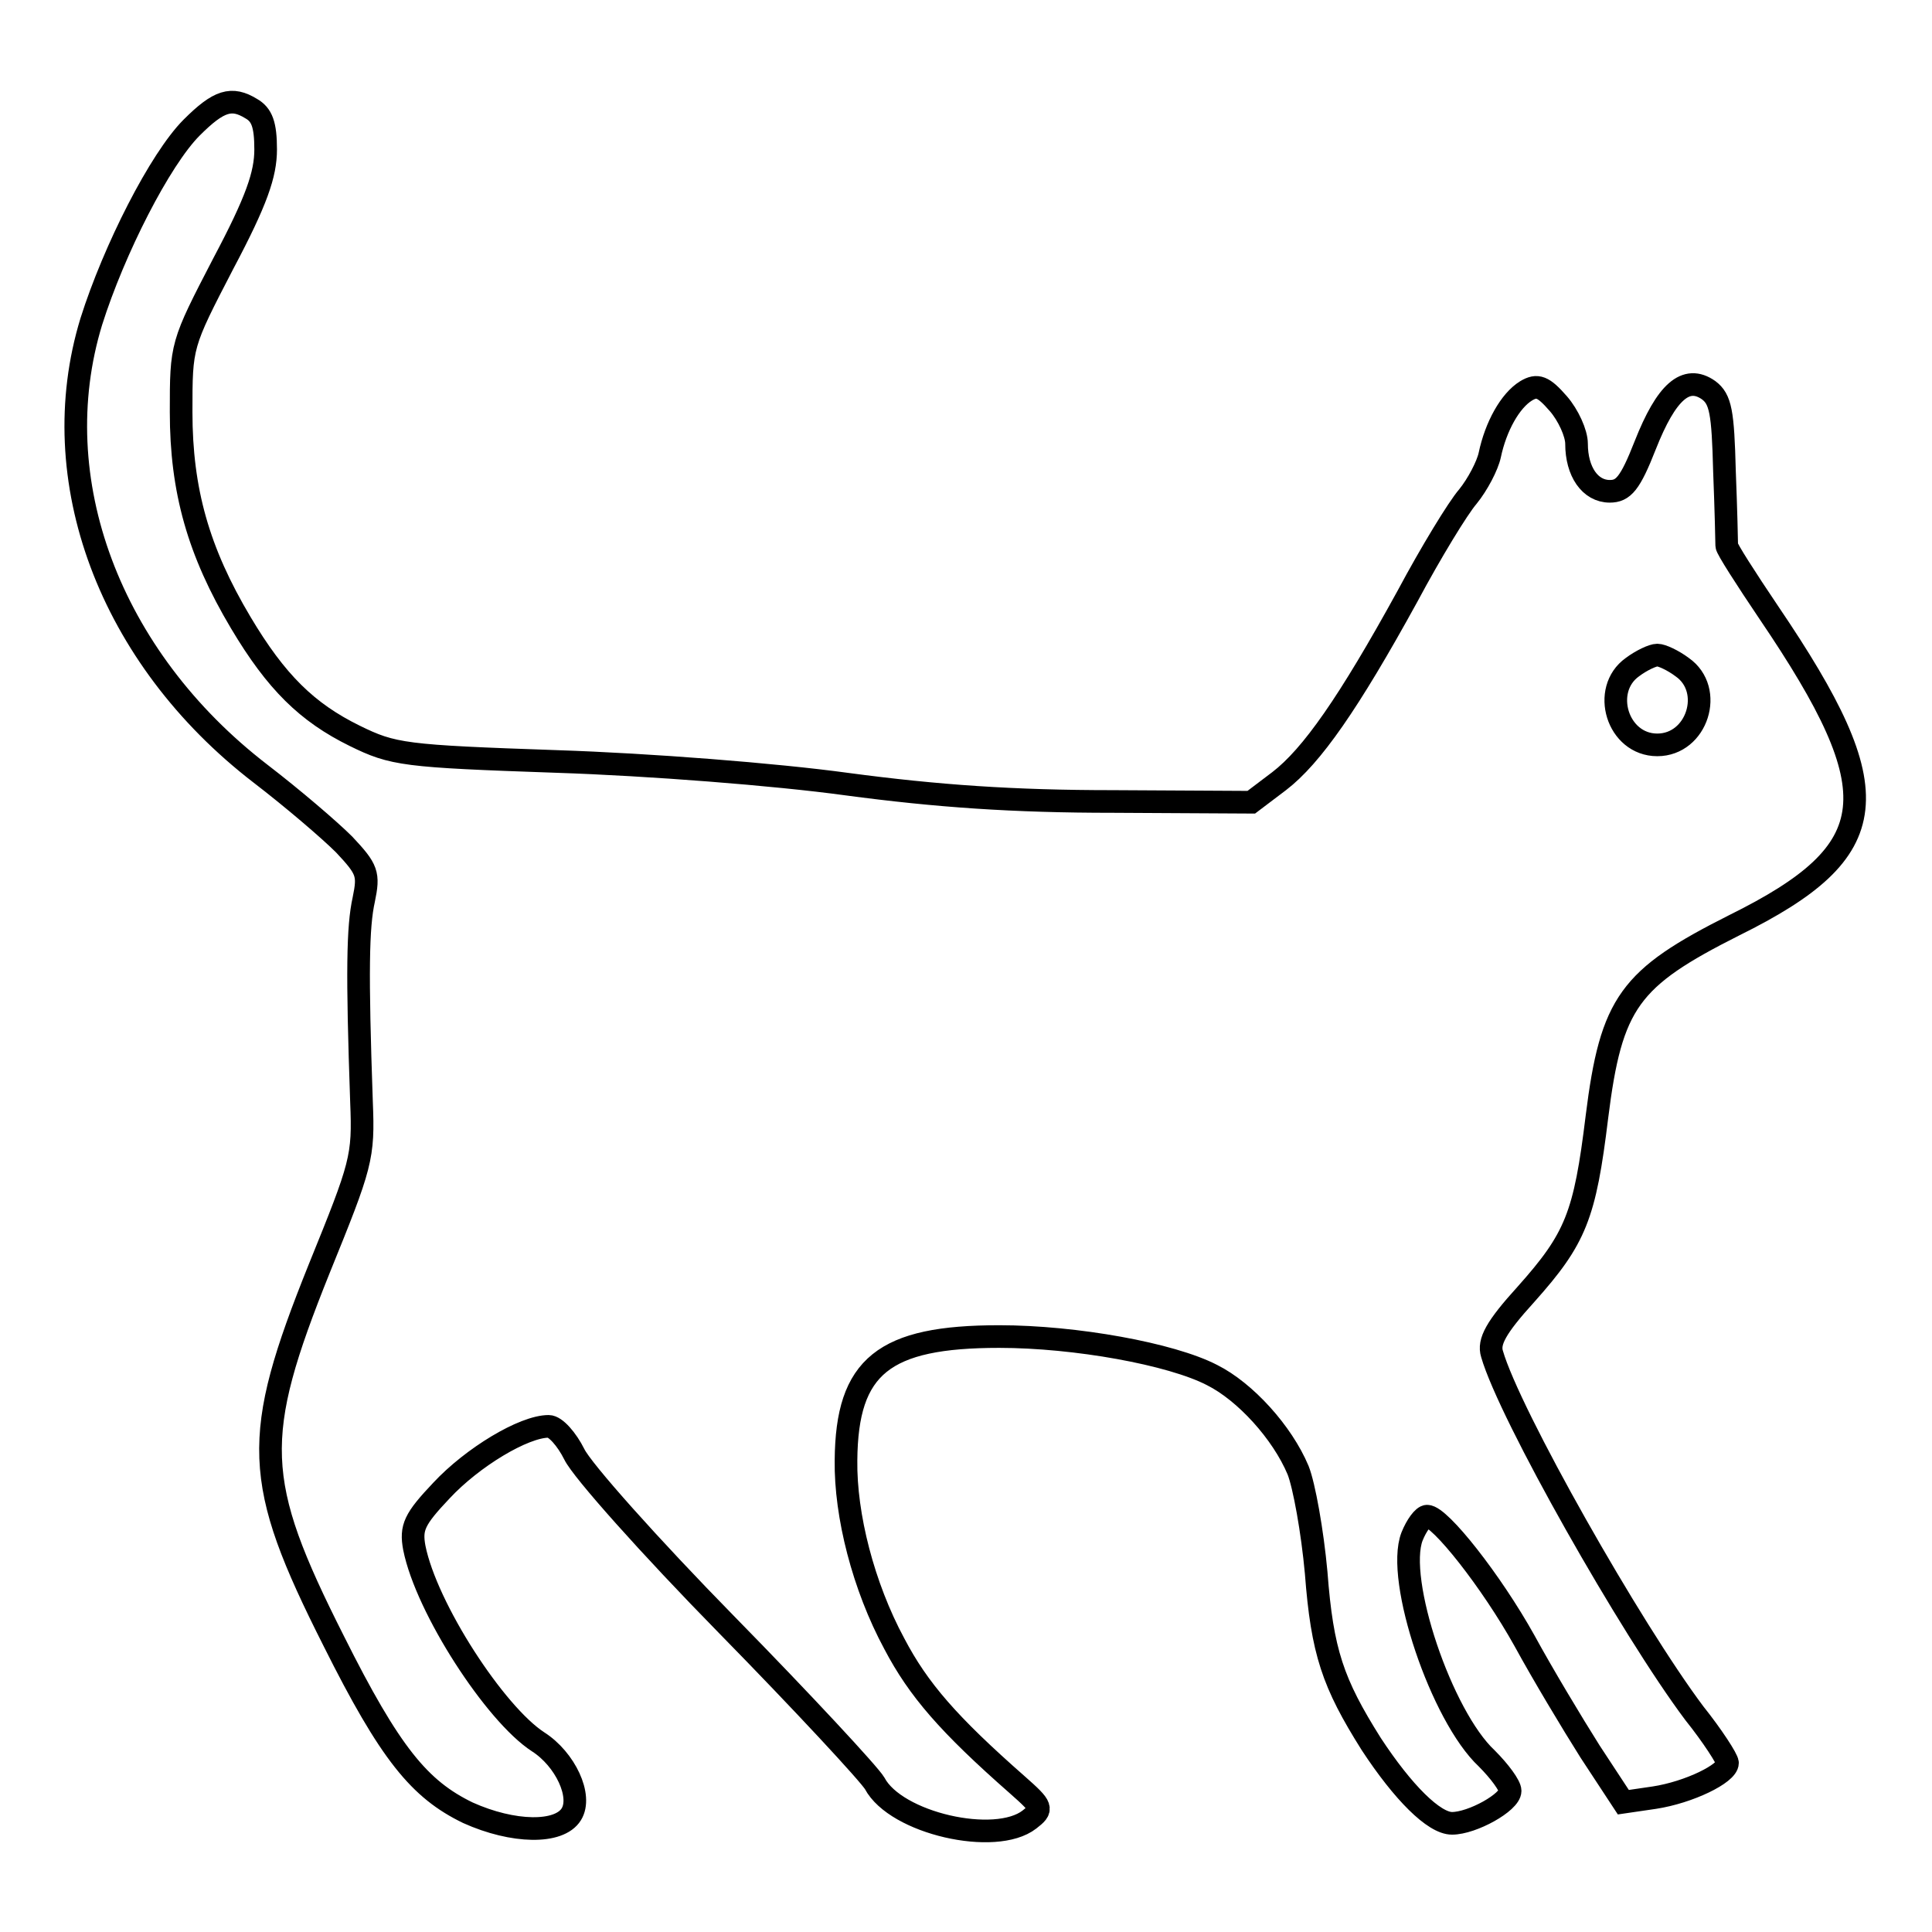
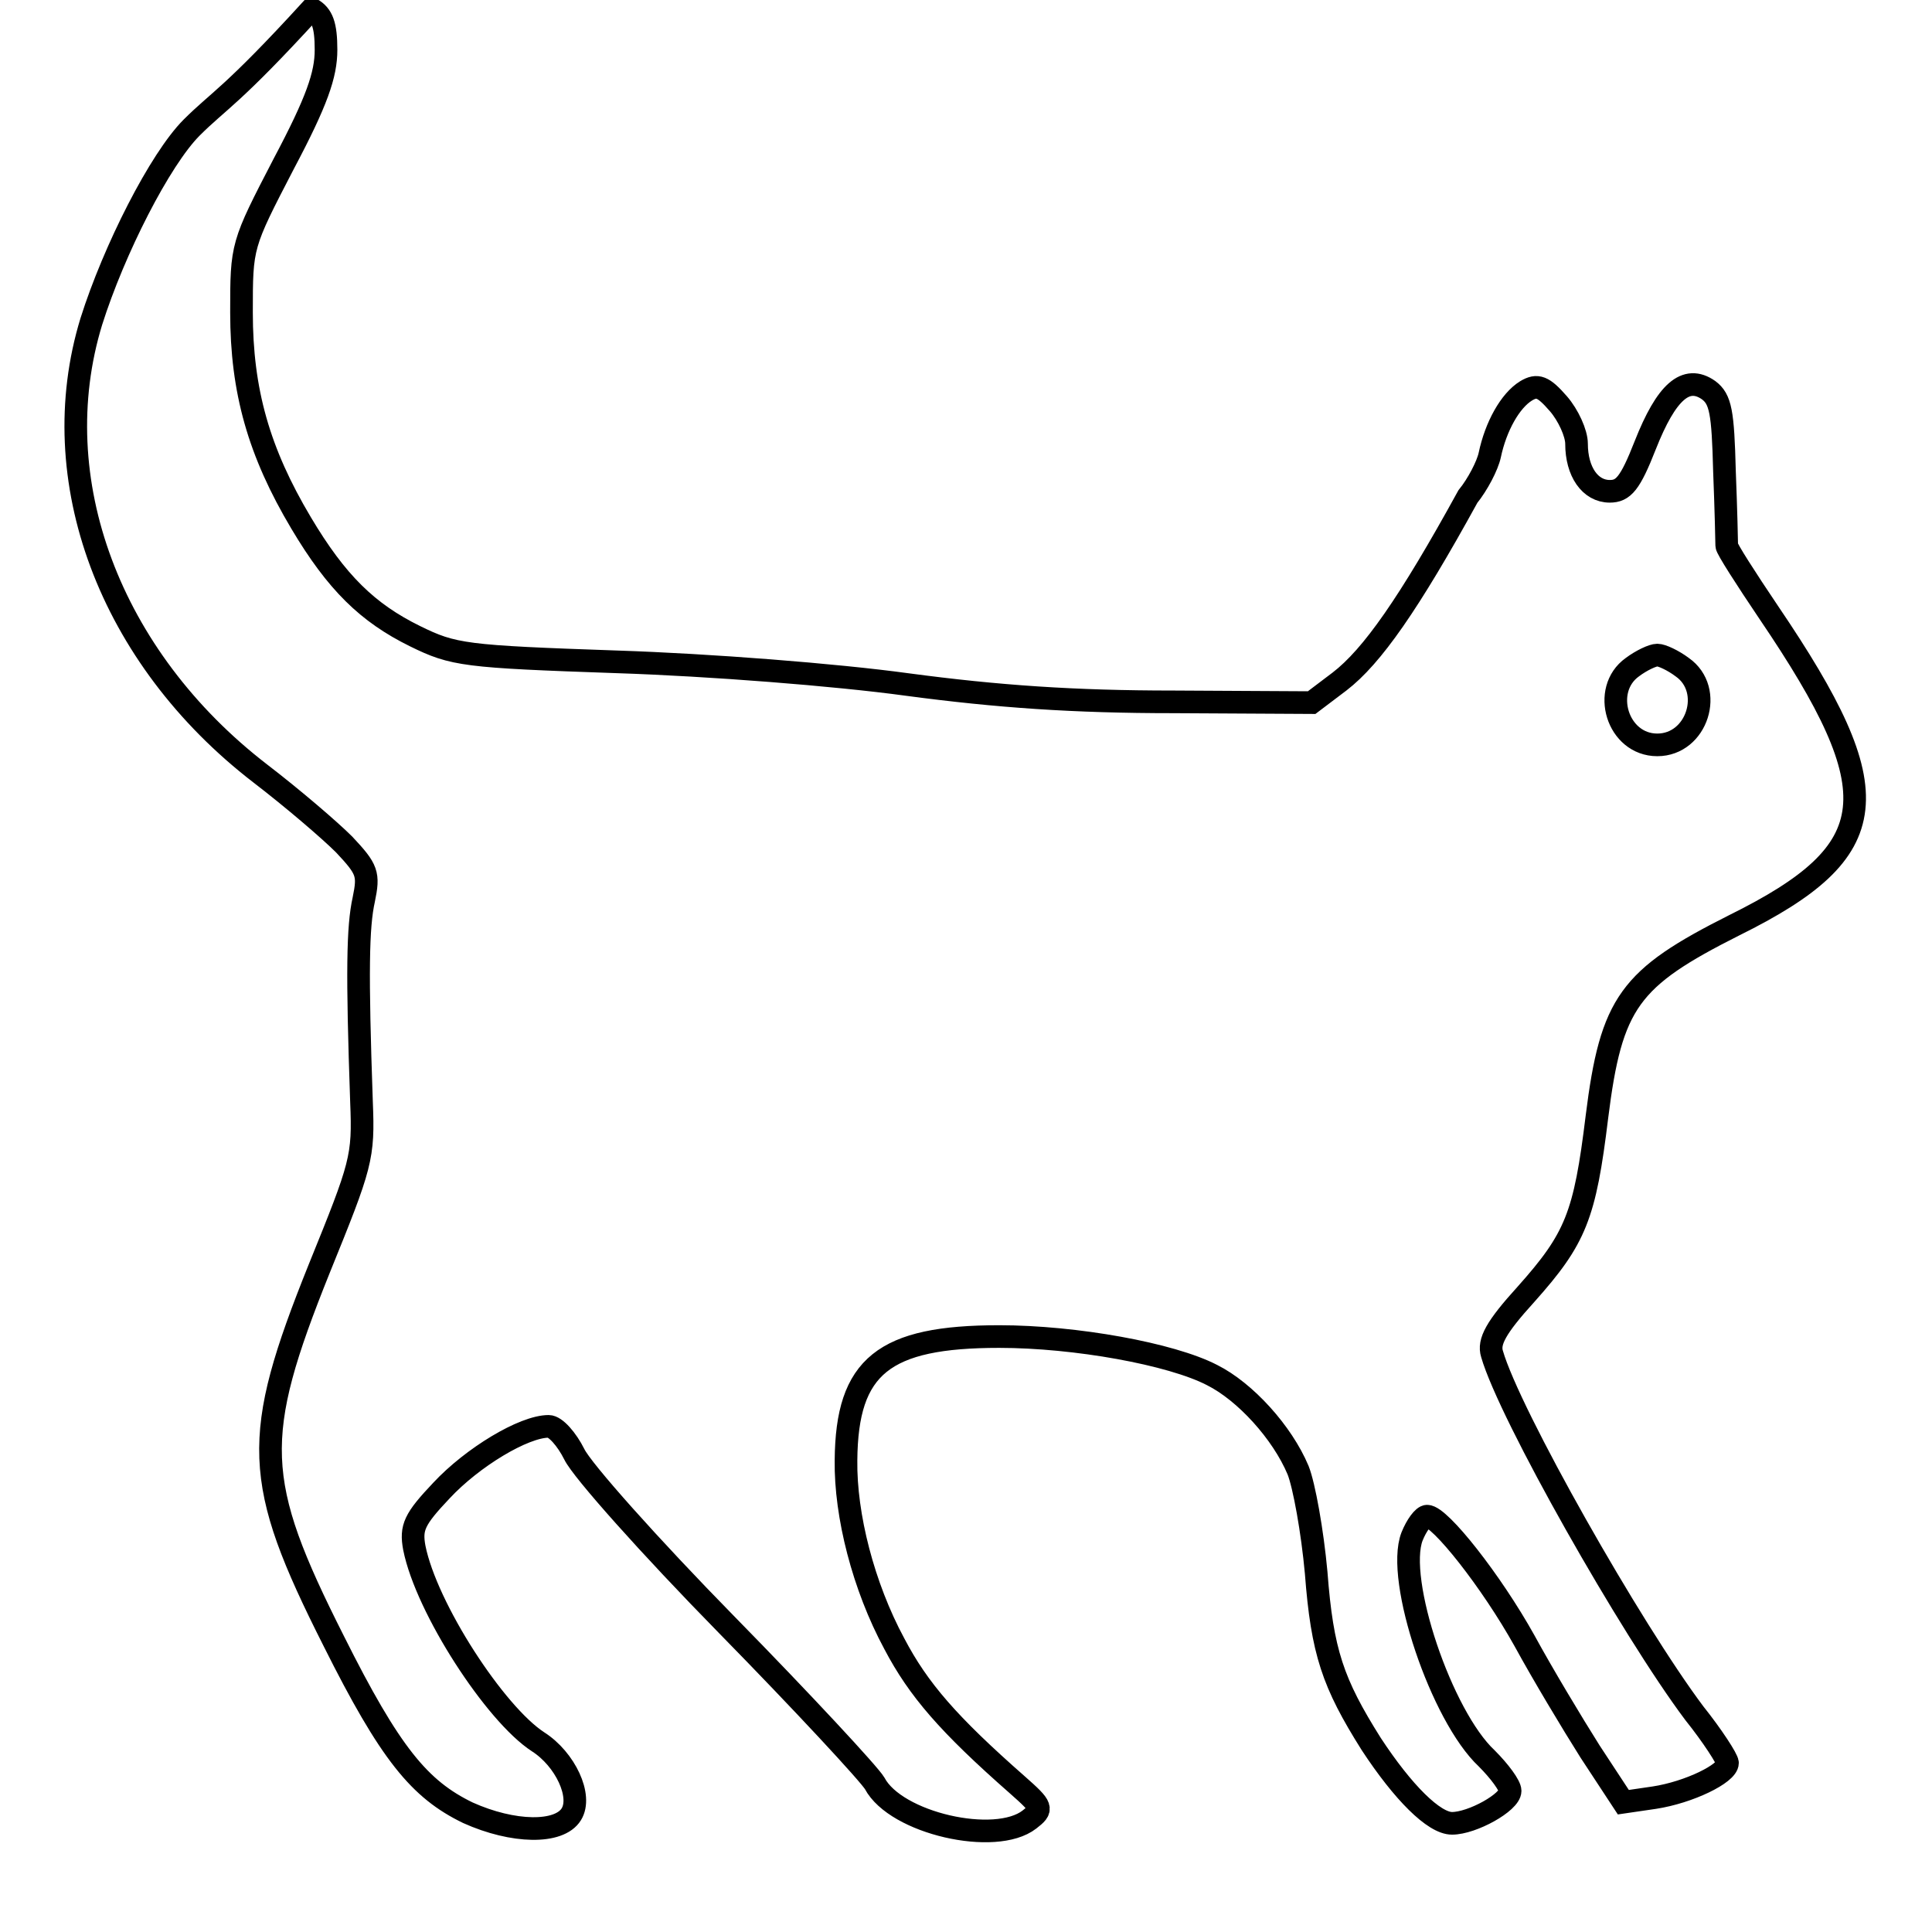
<svg xmlns="http://www.w3.org/2000/svg" version="1.1" x="0px" y="0px" viewBox="0 0 256 256" enable-background="new 0 0 256 256" xml:space="preserve">
  <g>
    <g>
      <g>
-         <path stroke-width="3" fill-opacity="0" stroke="#000000" d="M25.4,16.9c-4.2,4.2-10.3,16.2-13.3,25.7c-6.4,20.9,2.4,44.5,22.4,59.9c4.3,3.3,9.2,7.5,11.1,9.4c3.1,3.3,3.3,3.9,2.6,7.3c-0.8,3.6-0.9,9.6-0.3,26.8c0.3,7.4,0,8.3-5.6,22.1c-9,22.4-8.8,28.1,1.9,49.3c7.5,15,11.4,19.7,17.8,22.8c6,2.7,12.1,2.8,13.7,0.2c1.5-2.4-0.8-7.3-4.4-9.6c-5.7-3.7-14.8-17.7-16.4-25.7c-0.5-2.7,0-3.8,3.6-7.6c4.1-4.4,10.9-8.5,14.2-8.5c0.9,0,2.4,1.7,3.4,3.7c1,2.1,10,12.2,20.2,22.6c10.1,10.3,18.9,19.8,19.6,21c2.8,5.3,16,8.3,20.5,4.8c1.8-1.4,1.8-1.6-1.6-4.6c-9.1-8-13.1-12.6-16.3-18.7c-4.1-7.6-6.5-17-6.4-24.3c0.1-12.5,5-16.4,20.3-16.4c10.1,0,22.8,2.3,28.2,5.1c4.4,2.2,9.3,7.6,11.4,12.6c0.8,2,1.9,8.1,2.4,13.6c0.8,10.5,2.2,14.6,7.3,22.7c4.2,6.4,8.3,10.5,10.7,10.5c2.7,0,7.7-2.8,7.7-4.3c0-0.7-1.4-2.6-3.1-4.3c-6-5.6-12.1-23.7-9.9-29.4c0.6-1.5,1.5-2.7,2-2.7c1.7,0,8.5,8.6,12.9,16.5c2.4,4.4,6.3,10.9,8.7,14.7l4.4,6.7l4.1-0.6c4.6-0.7,9.7-3.2,9.7-4.6c0-0.5-2-3.6-4.4-6.6c-8.4-11.2-24.5-39.6-26.8-47.6c-0.5-1.6,0.5-3.5,4.5-7.9c6.6-7.4,7.8-10.4,9.4-23.5c1.9-15.2,4.3-18.4,18.2-25.4c20-9.9,20.8-17.5,4.6-41.4c-3.1-4.6-5.6-8.5-5.6-8.9c0-0.4-0.1-4.9-0.3-9.9c-0.2-7.8-0.5-9.5-2.1-10.7c-3-2.1-5.6,0.2-8.4,7.3c-2,5.1-2.9,6.1-4.7,6.1c-2.6,0-4.4-2.6-4.4-6.3c0-1.4-1.1-3.8-2.4-5.3c-2-2.3-2.8-2.6-4.3-1.7c-2.1,1.3-4,4.7-4.8,8.5c-0.3,1.4-1.6,3.9-2.9,5.5c-1.3,1.5-4.9,7.4-8,13.2c-7.8,14.2-12.7,21.2-17,24.5l-3.7,2.8l-18.3-0.1c-13.2,0-23.3-0.7-35.3-2.3c-9.5-1.3-26.2-2.6-38.4-3c-20.3-0.7-21.7-0.9-26.8-3.4c-6.3-3.1-10.4-7.1-15.1-15c-5.6-9.4-7.9-17.5-7.9-27.9c0-8.9,0-8.9,5.6-19.7c4.4-8.3,5.6-11.8,5.6-15.1c0-3.3-0.5-4.6-1.9-5.4C30.7,12.8,29,13.3,25.4,16.9z M222.9,88.4c4.3,3,2,10.3-3.3,10.3s-7.5-7.3-3.3-10.3c1.2-0.9,2.7-1.6,3.3-1.6C220.2,86.8,221.7,87.5,222.9,88.4z" />
+         <path stroke-width="3" fill-opacity="0" stroke="#000000" d="M25.4,16.9c-4.2,4.2-10.3,16.2-13.3,25.7c-6.4,20.9,2.4,44.5,22.4,59.9c4.3,3.3,9.2,7.5,11.1,9.4c3.1,3.3,3.3,3.9,2.6,7.3c-0.8,3.6-0.9,9.6-0.3,26.8c0.3,7.4,0,8.3-5.6,22.1c-9,22.4-8.8,28.1,1.9,49.3c7.5,15,11.4,19.7,17.8,22.8c6,2.7,12.1,2.8,13.7,0.2c1.5-2.4-0.8-7.3-4.4-9.6c-5.7-3.7-14.8-17.7-16.4-25.7c-0.5-2.7,0-3.8,3.6-7.6c4.1-4.4,10.9-8.5,14.2-8.5c0.9,0,2.4,1.7,3.4,3.7c1,2.1,10,12.2,20.2,22.6c10.1,10.3,18.9,19.8,19.6,21c2.8,5.3,16,8.3,20.5,4.8c1.8-1.4,1.8-1.6-1.6-4.6c-9.1-8-13.1-12.6-16.3-18.7c-4.1-7.6-6.5-17-6.4-24.3c0.1-12.5,5-16.4,20.3-16.4c10.1,0,22.8,2.3,28.2,5.1c4.4,2.2,9.3,7.6,11.4,12.6c0.8,2,1.9,8.1,2.4,13.6c0.8,10.5,2.2,14.6,7.3,22.7c4.2,6.4,8.3,10.5,10.7,10.5c2.7,0,7.7-2.8,7.7-4.3c0-0.7-1.4-2.6-3.1-4.3c-6-5.6-12.1-23.7-9.9-29.4c0.6-1.5,1.5-2.7,2-2.7c1.7,0,8.5,8.6,12.9,16.5c2.4,4.4,6.3,10.9,8.7,14.7l4.4,6.7l4.1-0.6c4.6-0.7,9.7-3.2,9.7-4.6c0-0.5-2-3.6-4.4-6.6c-8.4-11.2-24.5-39.6-26.8-47.6c-0.5-1.6,0.5-3.5,4.5-7.9c6.6-7.4,7.8-10.4,9.4-23.5c1.9-15.2,4.3-18.4,18.2-25.4c20-9.9,20.8-17.5,4.6-41.4c-3.1-4.6-5.6-8.5-5.6-8.9c0-0.4-0.1-4.9-0.3-9.9c-0.2-7.8-0.5-9.5-2.1-10.7c-3-2.1-5.6,0.2-8.4,7.3c-2,5.1-2.9,6.1-4.7,6.1c-2.6,0-4.4-2.6-4.4-6.3c0-1.4-1.1-3.8-2.4-5.3c-2-2.3-2.8-2.6-4.3-1.7c-2.1,1.3-4,4.7-4.8,8.5c-0.3,1.4-1.6,3.9-2.9,5.5c-7.8,14.2-12.7,21.2-17,24.5l-3.7,2.8l-18.3-0.1c-13.2,0-23.3-0.7-35.3-2.3c-9.5-1.3-26.2-2.6-38.4-3c-20.3-0.7-21.7-0.9-26.8-3.4c-6.3-3.1-10.4-7.1-15.1-15c-5.6-9.4-7.9-17.5-7.9-27.9c0-8.9,0-8.9,5.6-19.7c4.4-8.3,5.6-11.8,5.6-15.1c0-3.3-0.5-4.6-1.9-5.4C30.7,12.8,29,13.3,25.4,16.9z M222.9,88.4c4.3,3,2,10.3-3.3,10.3s-7.5-7.3-3.3-10.3c1.2-0.9,2.7-1.6,3.3-1.6C220.2,86.8,221.7,87.5,222.9,88.4z" />
      </g>
    </g>
  </g>
</svg>